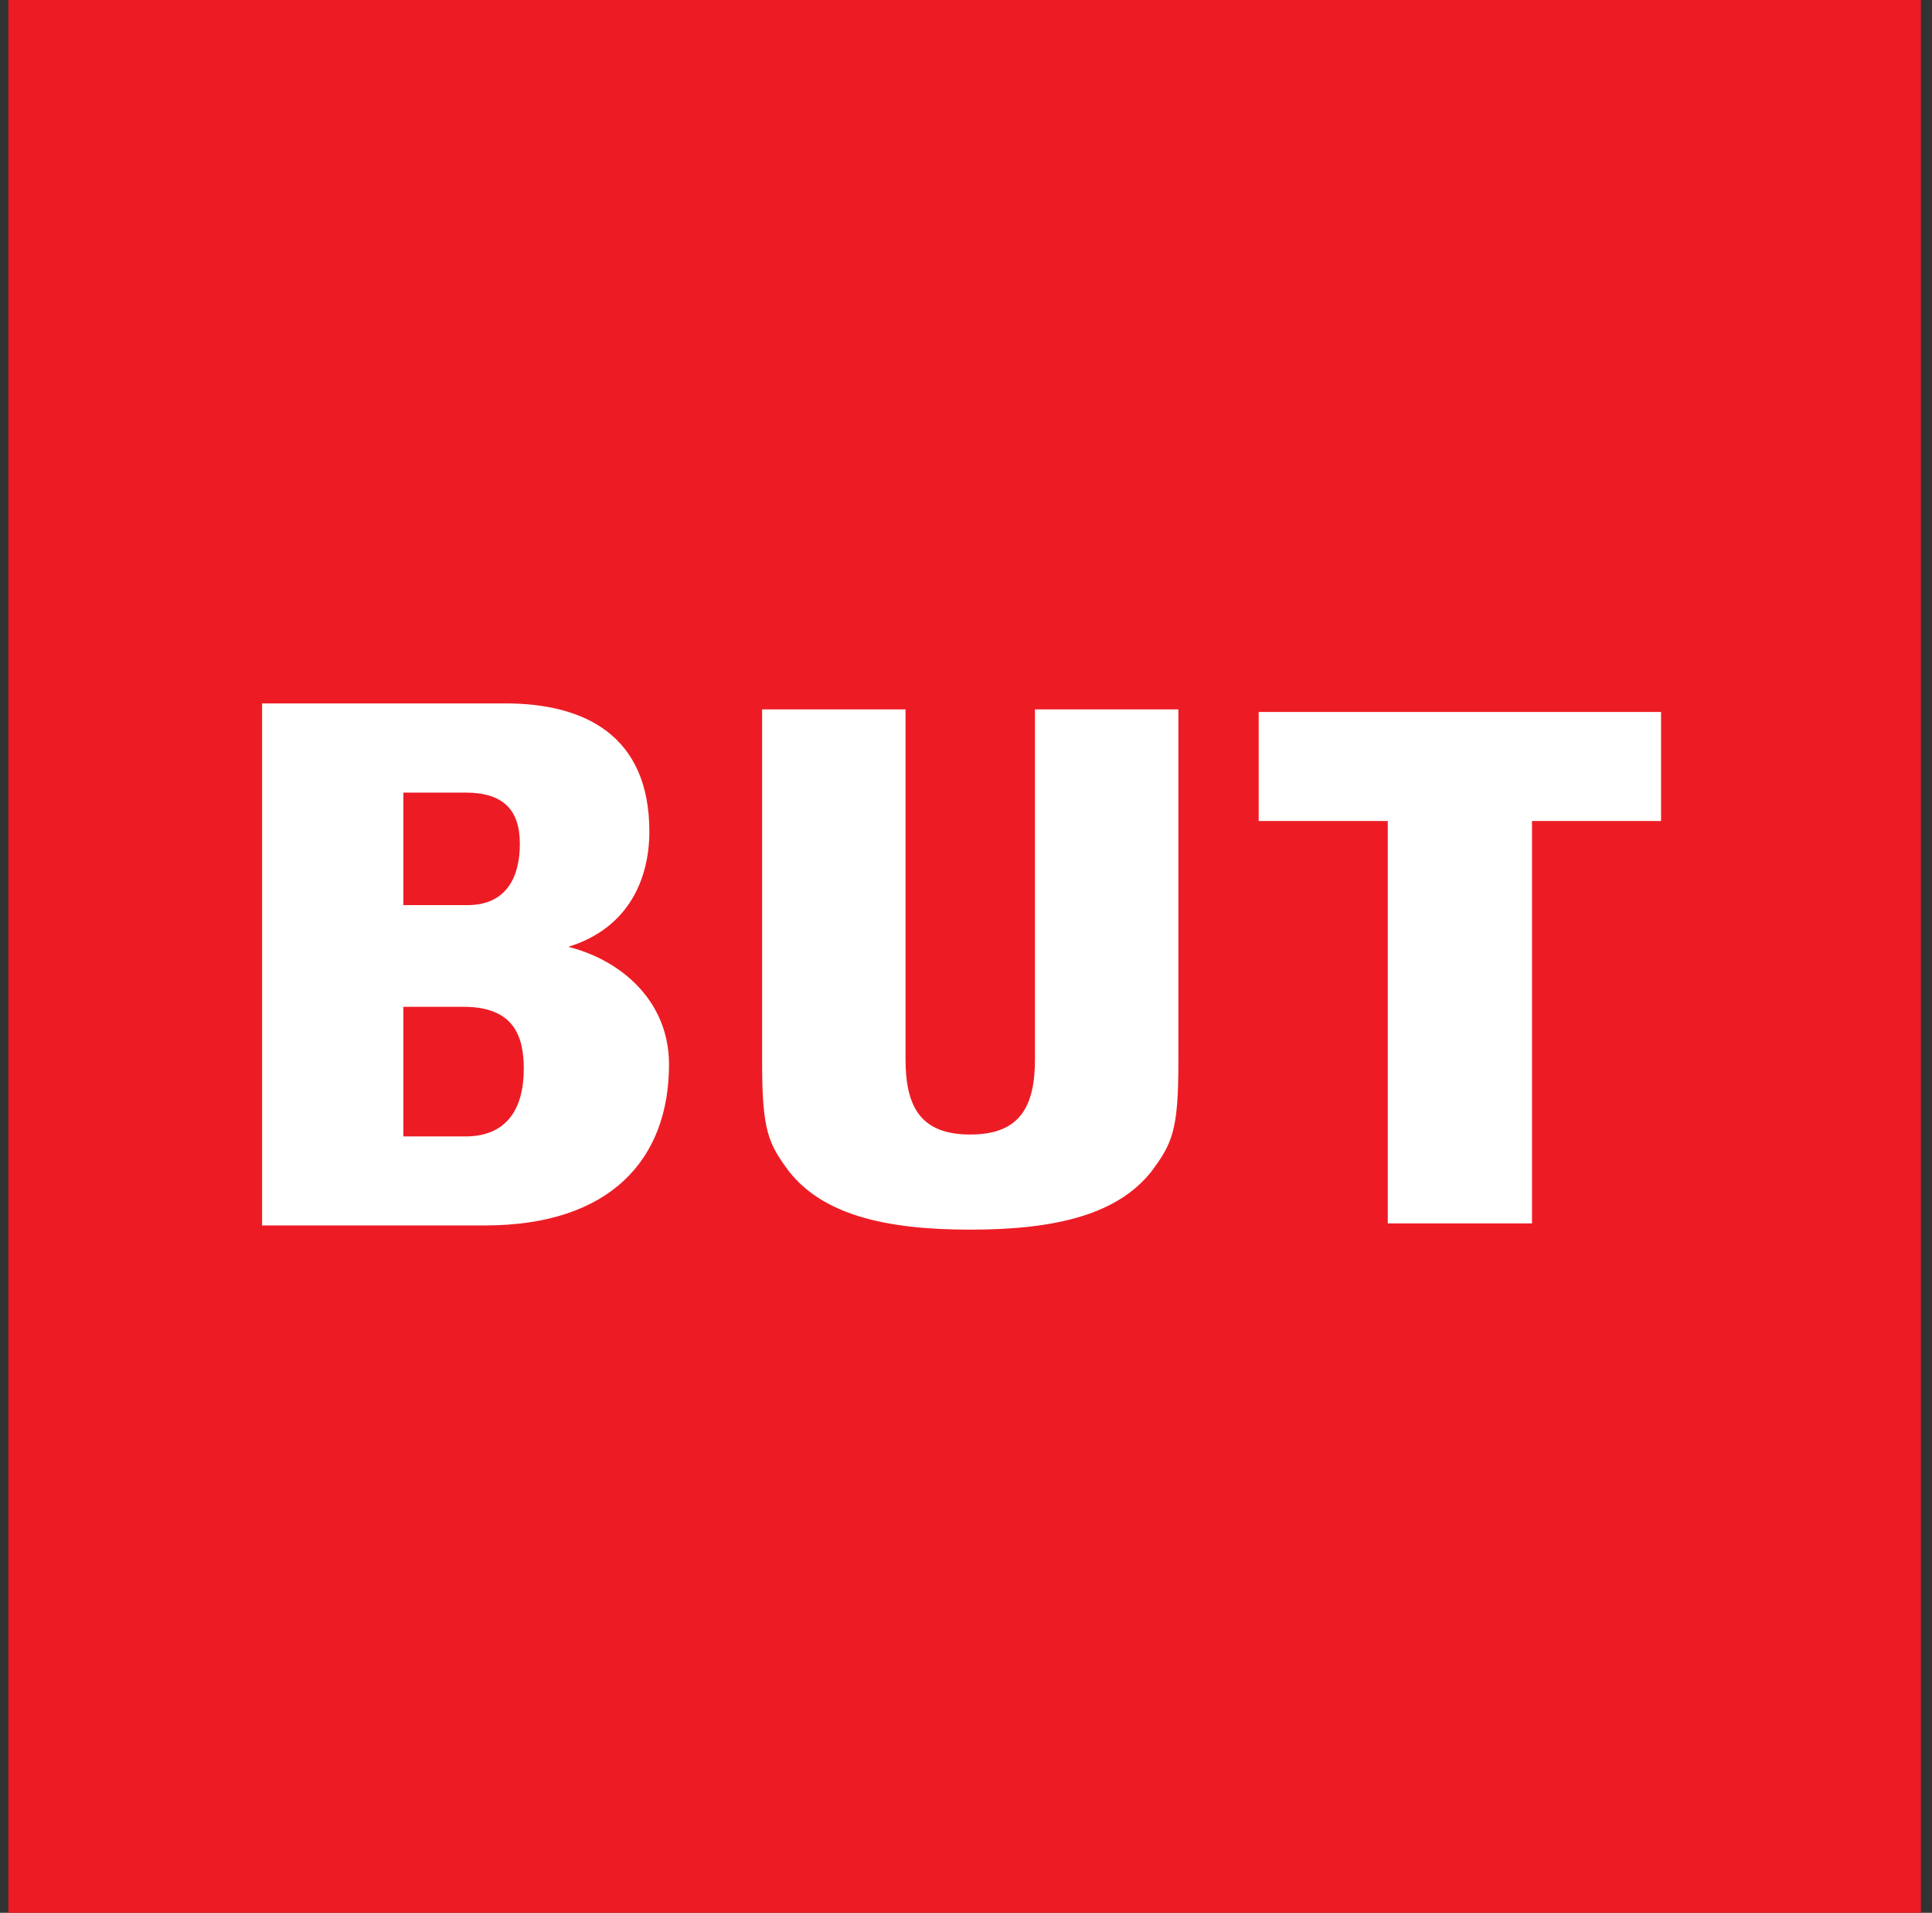
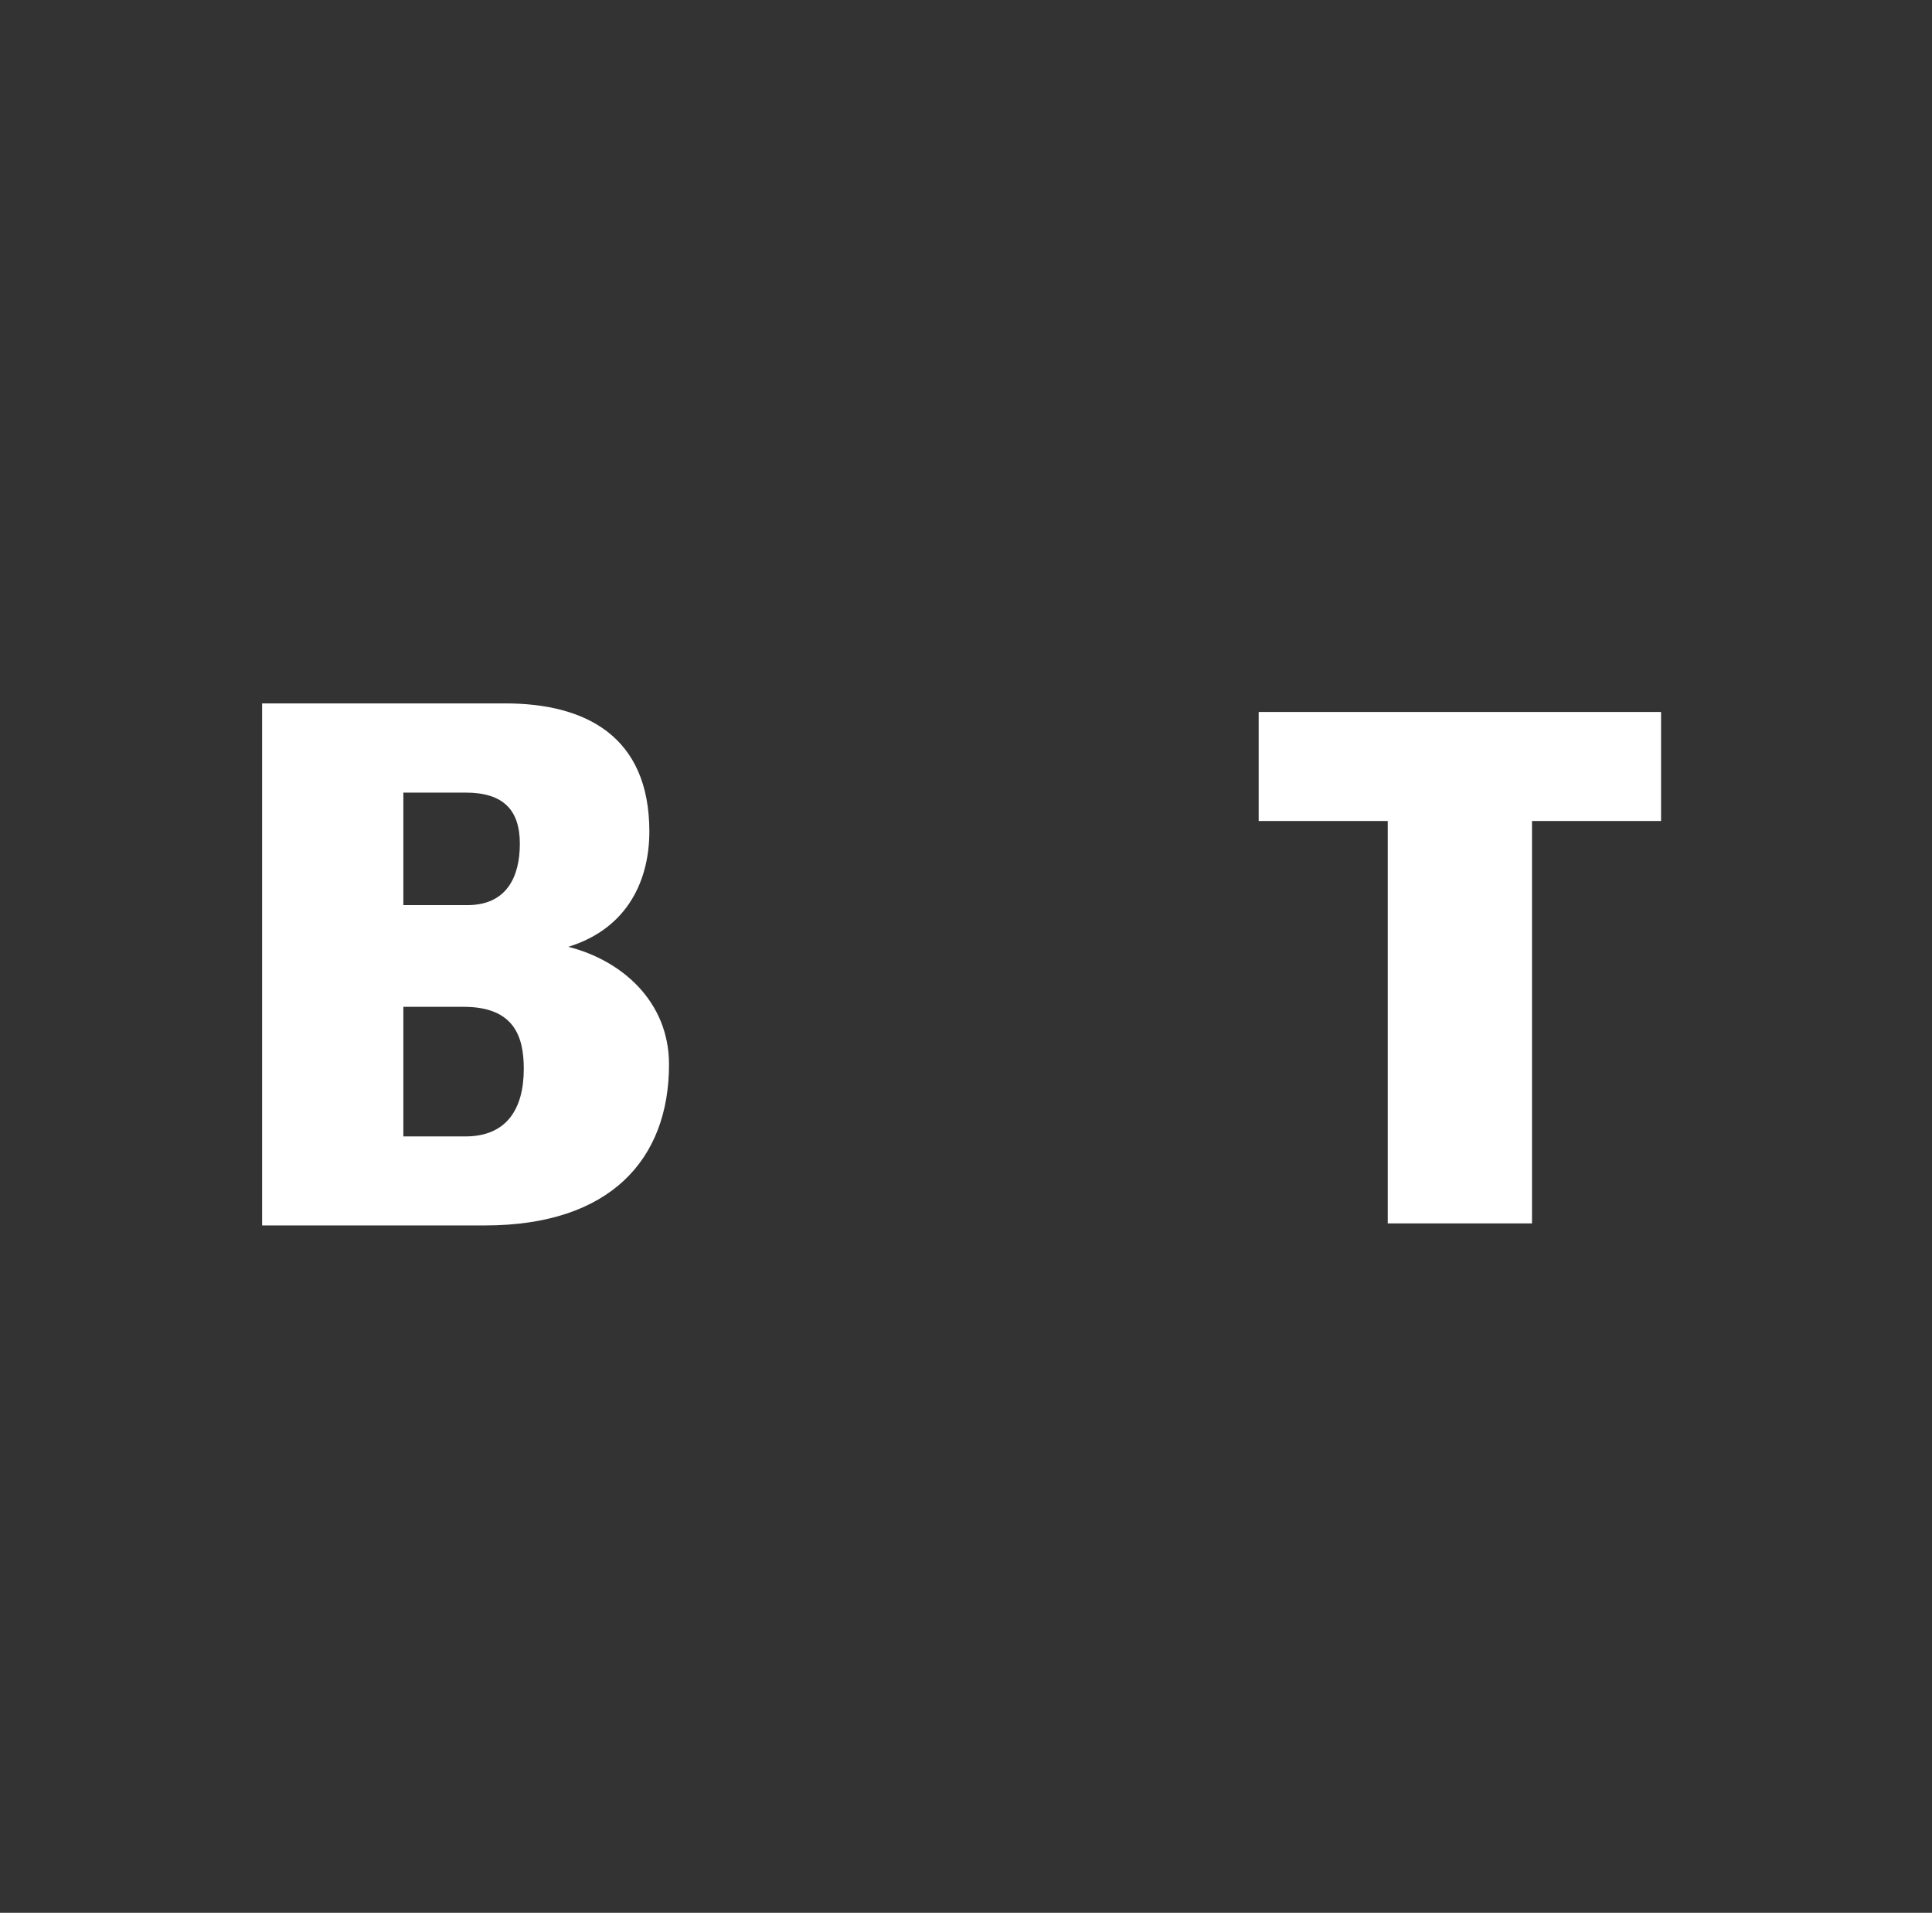
<svg xmlns="http://www.w3.org/2000/svg" width="99" height="98" viewBox="0 0 99 98" fill="none">
  <rect x="0" y="0" width="99" height="98" fill="#333333" stroke="none" />
-   <path d="M98.431 -7.62939e-06H0.431V98H98.431V-7.62939e-06Z" fill="#ED1C24" />
  <path d="M23.754 51.583H20.669V58.223H23.848C25.951 58.223 26.84 56.828 26.84 54.758C26.84 53.076 26.325 51.583 23.754 51.583ZM20.669 40.608V46.372H23.956C25.945 46.372 26.638 44.944 26.638 43.228C26.638 41.514 25.805 40.608 23.862 40.608H20.669ZM24.846 62.784H13.431V36.038H25.895C29.968 36.038 33.274 37.689 33.274 42.6C33.274 45.018 32.225 47.55 29.12 48.509C31.862 49.2 34.282 51.311 34.282 54.534C34.282 59.408 31.259 62.784 24.846 62.784Z" fill="white" />
  <path d="M85.116 42.063H78.503V62.679H71.112V42.063H64.498V36.477H85.116V42.063Z" fill="white" />
-   <path d="M53.034 36.344V54.255C53.034 56.671 52.288 58.126 49.717 58.126C47.145 58.126 46.401 56.671 46.401 54.255V36.344H39.052V54.445C39.052 57.955 39.38 58.598 40.44 60.03C42.156 62.182 45.226 63 49.717 63C54.207 63 57.279 62.182 58.993 60.03C60.055 58.598 60.383 57.955 60.383 54.445V36.344H53.034Z" fill="white" />
</svg>